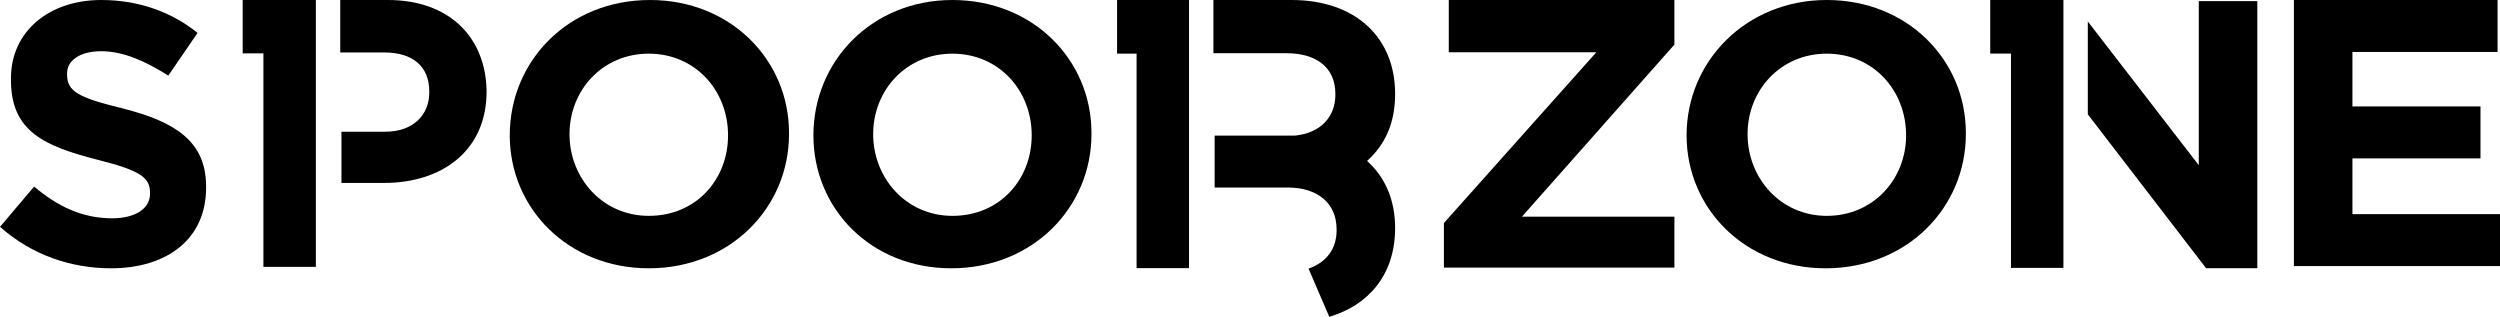
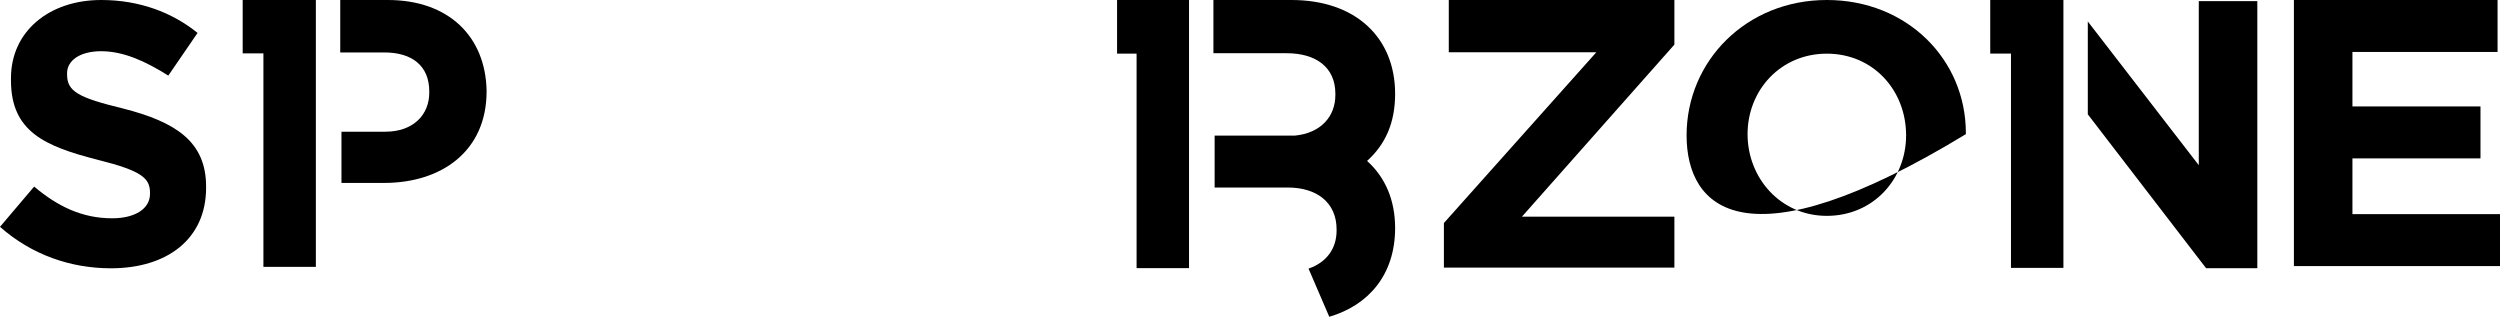
<svg xmlns="http://www.w3.org/2000/svg" width="100%" height="100%" viewBox="0 0 205 26" version="1.1" xml:space="preserve" style="fill-rule:evenodd;clip-rule:evenodd;stroke-linejoin:round;stroke-miterlimit:2;">
  <path d="M0,18.6L2.8,15.3C4.7,16.9 6.7,17.9 9.2,17.9C11.1,17.9 12.3,17.1 12.3,15.9L12.3,15.8C12.3,14.6 11.6,14 8,13.1C3.7,12 0.9,10.8 0.9,6.6L0.9,6.4C0.9,2.6 4,0 8.3,0C11.4,0 14.1,1 16.2,2.7L13.8,6.2C11.9,5 10.1,4.2 8.3,4.2C6.5,4.2 5.5,5 5.5,6L5.5,6.1C5.5,7.5 6.4,8 10.1,8.9C14.4,10 16.9,11.6 16.9,15.3L16.9,15.4C16.9,19.6 13.7,22 9.1,22C5.8,22 2.6,20.9 0,18.6" />
  <g transform="matrix(1,0,0,1.045,0,-1.045)">
    <path d="M118.4,18.5L130.9,5.1L118.8,5.1L118.8,1L137.3,1L137.3,4.5L124.8,18L137.3,18L137.3,22L118.4,22L118.4,18.5Z" />
  </g>
  <g transform="matrix(1,0,0,1,1,0)">
-     <path d="M155.3,11.1C155.3,7.4 152.6,4.4 148.8,4.4C145,4.4 142.3,7.4 142.3,11C142.3,14.6 145,17.7 148.8,17.7C152.6,17.7 155.3,14.7 155.3,11.1M137.3,11.1C137.3,5 142.2,0 148.8,0C155.4,0 160.2,4.9 160.2,10.9L160.2,11C160.2,17 155.4,22 148.7,22C142.1,22 137.3,17.1 137.3,11.1" />
+     <path d="M155.3,11.1C155.3,7.4 152.6,4.4 148.8,4.4C145,4.4 142.3,7.4 142.3,11C142.3,14.6 145,17.7 148.8,17.7C152.6,17.7 155.3,14.7 155.3,11.1M137.3,11.1C137.3,5 142.2,0 148.8,0C155.4,0 160.2,4.9 160.2,10.9L160.2,11C142.1,22 137.3,17.1 137.3,11.1" />
  </g>
  <g transform="matrix(1,0,0,1.039,0,-1.039)">
    <path d="M188.1,1L188.1,22L205,22L205,17.9L192.9,17.9L192.9,13.5L203.4,13.5L203.4,9.4L192.9,9.4L192.9,5.1L204.8,5.1L204.8,1L188.1,1Z" />
  </g>
-   <path d="M59.7,11.1C59.7,7.4 57,4.4 53.2,4.4C49.4,4.4 46.7,7.4 46.7,11C46.7,14.6 49.4,17.7 53.2,17.7C57.1,17.7 59.7,14.7 59.7,11.1M41.8,11.1C41.8,5 46.6,0 53.3,0C59.9,0 64.7,4.9 64.7,10.9L64.7,11C64.7,17 59.9,22 53.2,22C46.6,22 41.8,17.1 41.8,11.1" />
  <g transform="matrix(1,0,0,1,-1,0)">
-     <path d="M85.6,11.1C85.6,7.4 82.9,4.4 79.1,4.4C75.3,4.4 72.6,7.4 72.6,11C72.6,14.6 75.3,17.7 79.1,17.7C83,17.7 85.6,14.7 85.6,11.1M67.7,11.1C67.7,5 72.5,0 79.1,0C85.7,0 90.5,4.9 90.5,10.9L90.5,11C90.5,17 85.7,22 79,22C72.4,22 67.7,17.1 67.7,11.1" />
-   </g>
+     </g>
  <g transform="matrix(1,0,0,1.039,-1,-1.039)">
    <path d="M115.4,8.4C115.4,4 112.2,1 106.9,1L100.5,1L100.5,5.2L106.5,5.2C108.9,5.2 110.5,6.3 110.5,8.4L110.5,8.5C110.5,10.2 109.3,11.5 107.2,11.7L100.6,11.7L100.6,15.8L106.6,15.8C109,15.8 110.6,17 110.6,19.1L110.6,19.2C110.6,20.6 109.8,21.7 108.3,22.2L110,26C113.2,25.1 115.4,22.7 115.4,19C115.4,16.8 114.6,15 113.1,13.7C114.6,12.4 115.4,10.7 115.4,8.4" />
  </g>
  <g transform="matrix(1,0,0,1,-1,0)">
    <path d="M32.8,0L28.9,0L28.9,4.3L32.5,4.3C34.8,4.3 36.2,5.4 36.2,7.5L36.2,7.6C36.2,9.4 34.9,10.8 32.6,10.8L29,10.8L29,15L32.5,15C37.2,15 40.9,12.4 40.9,7.5L40.9,7.4C40.8,3 37.8,0 32.8,0" />
  </g>
  <g transform="matrix(1,0,0,1.042,0,-1.042)">
    <path d="M25.9,22L25.9,1L19.9,1L19.9,5.2L21.6,5.2L21.6,22L25.9,22Z" />
  </g>
  <g transform="matrix(1,0,0,1.047,0,-1.047)">
    <path d="M97.5,22L97.5,1L91.6,1L91.6,5.2L93.2,5.2L93.2,22L97.5,22Z" />
  </g>
  <g transform="matrix(1,0,0,1.046,0,-1.046)">
    <path d="M169.2,22L169.2,1L163.2,1L163.2,5.2L164.9,5.2L164.9,22L169.2,22Z" />
  </g>
  <g transform="matrix(1,0,0,1.043,-1,-0.951)">
    <path d="M181.3,1L181.3,13.9L172.2,2.6L172.2,9.9L181.9,22L186.1,22L186.1,1L181.3,1Z" />
  </g>
</svg>